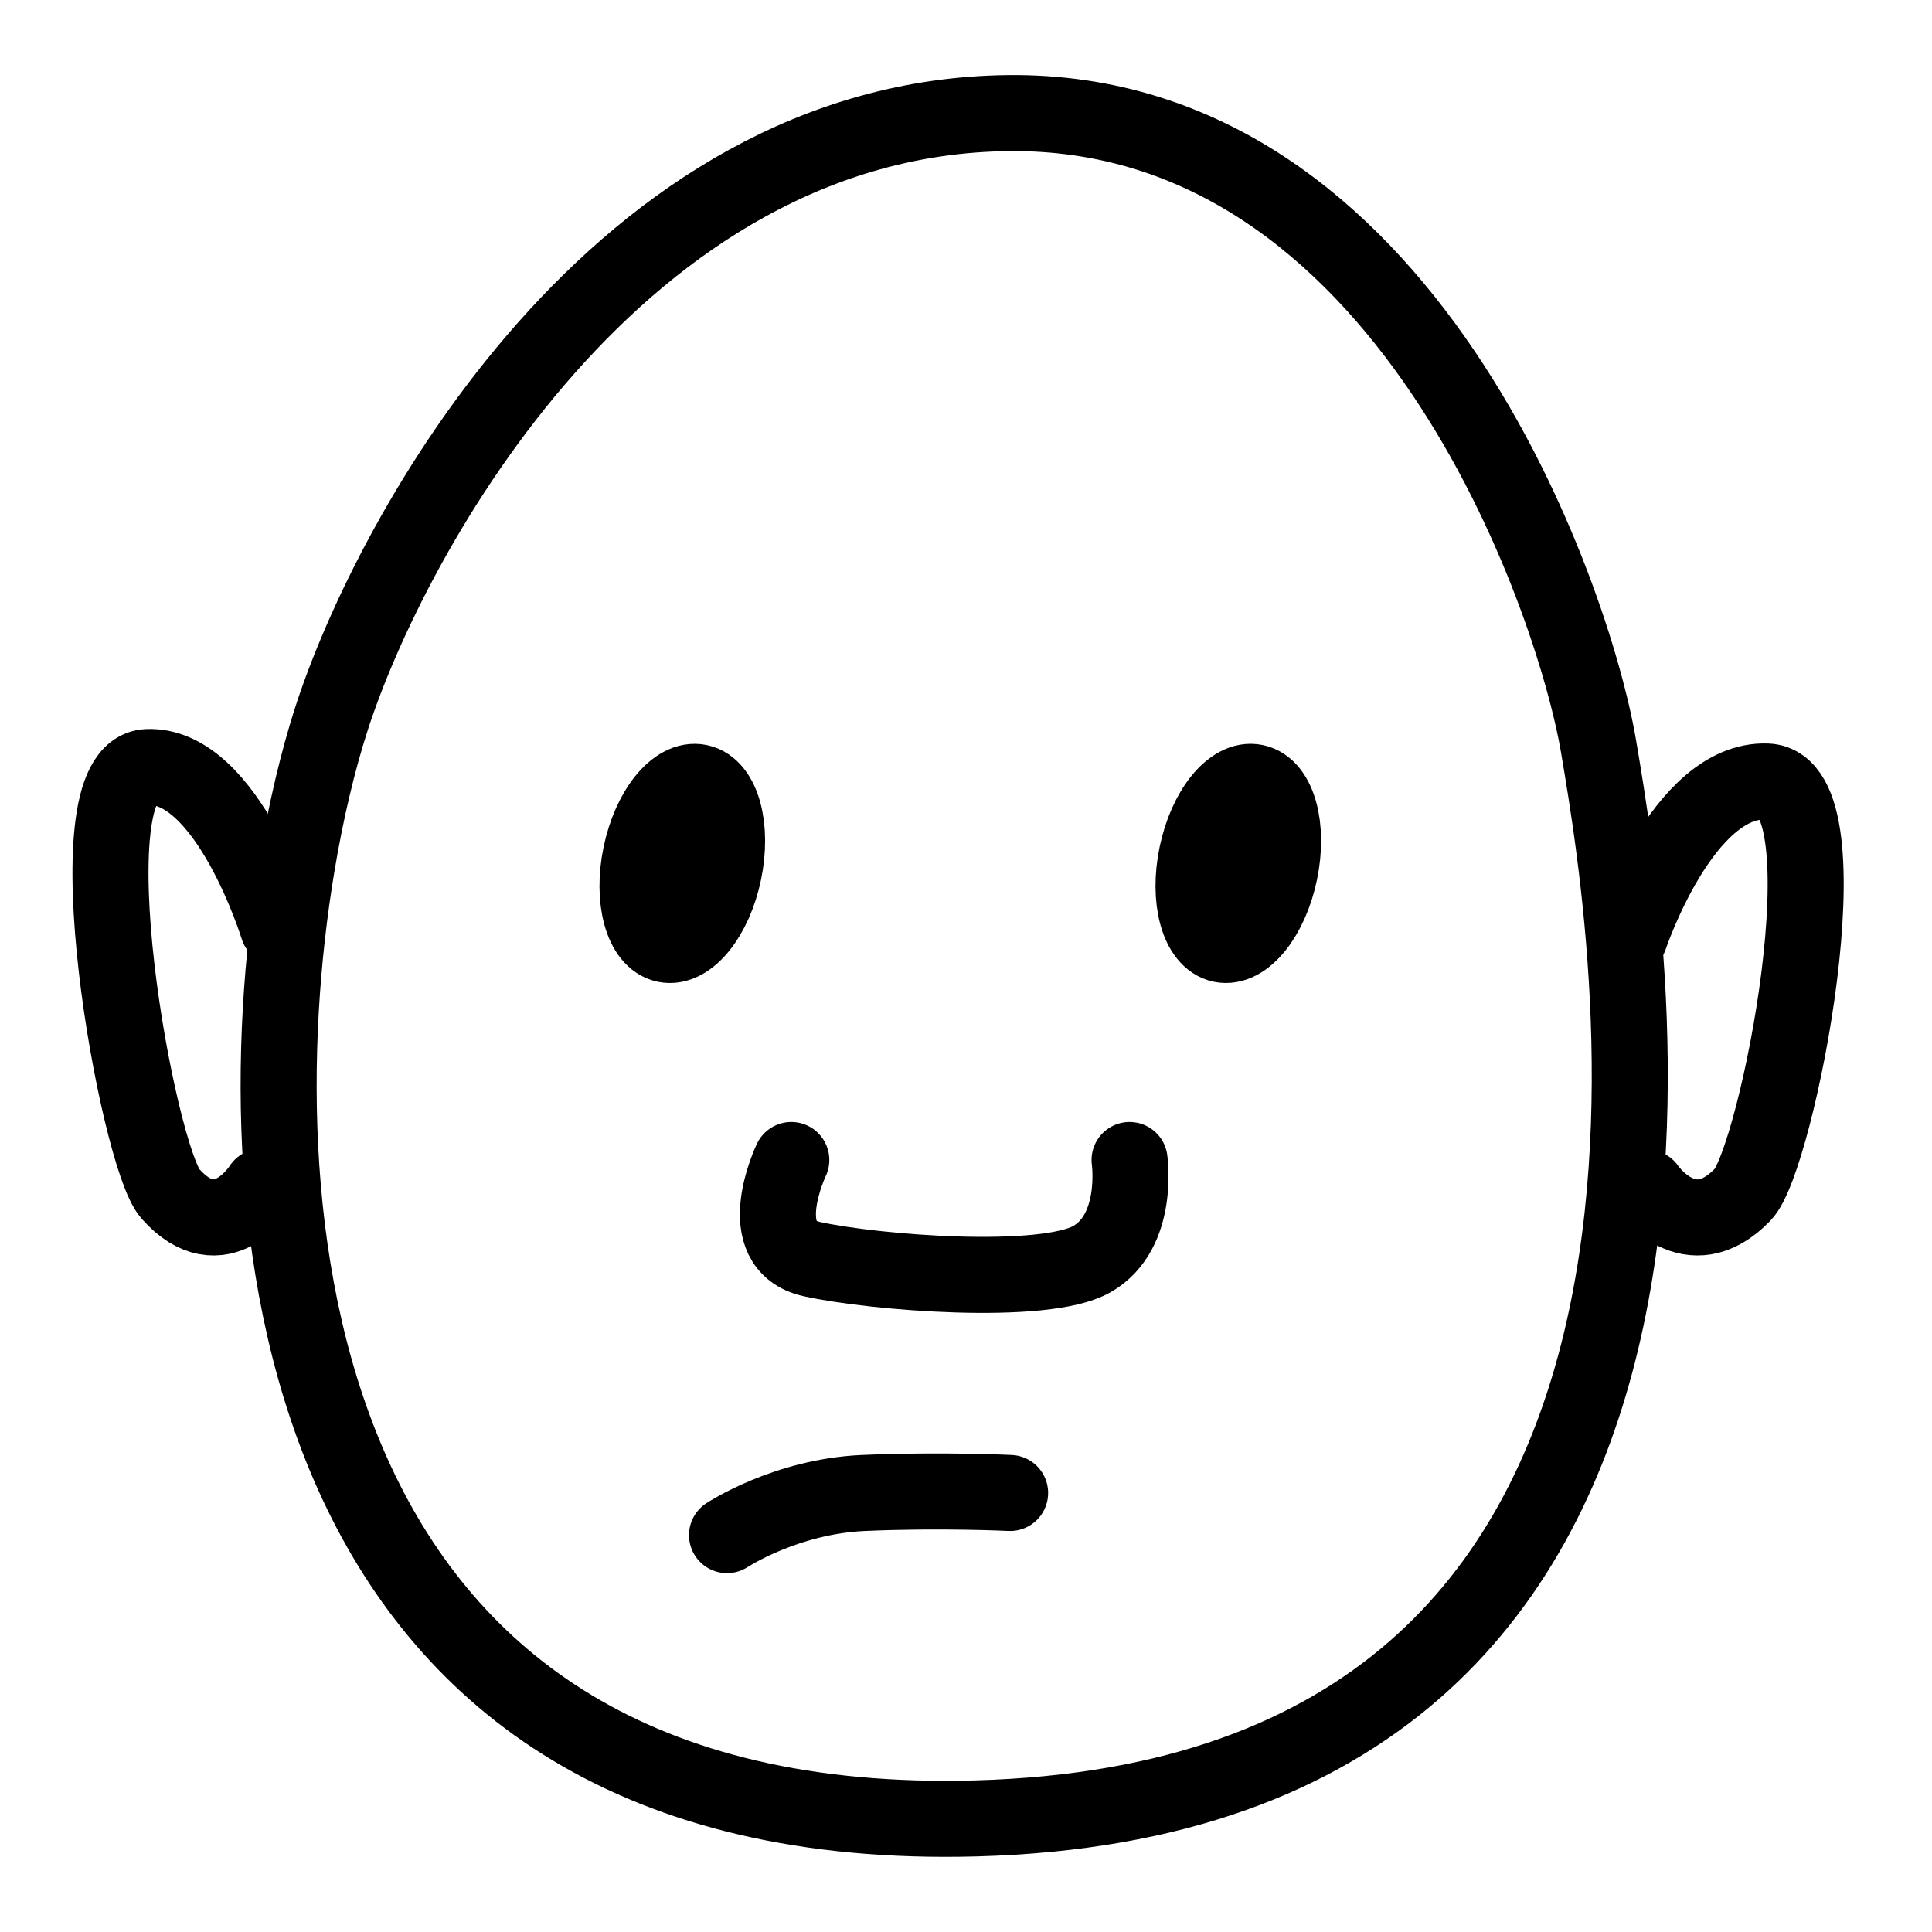
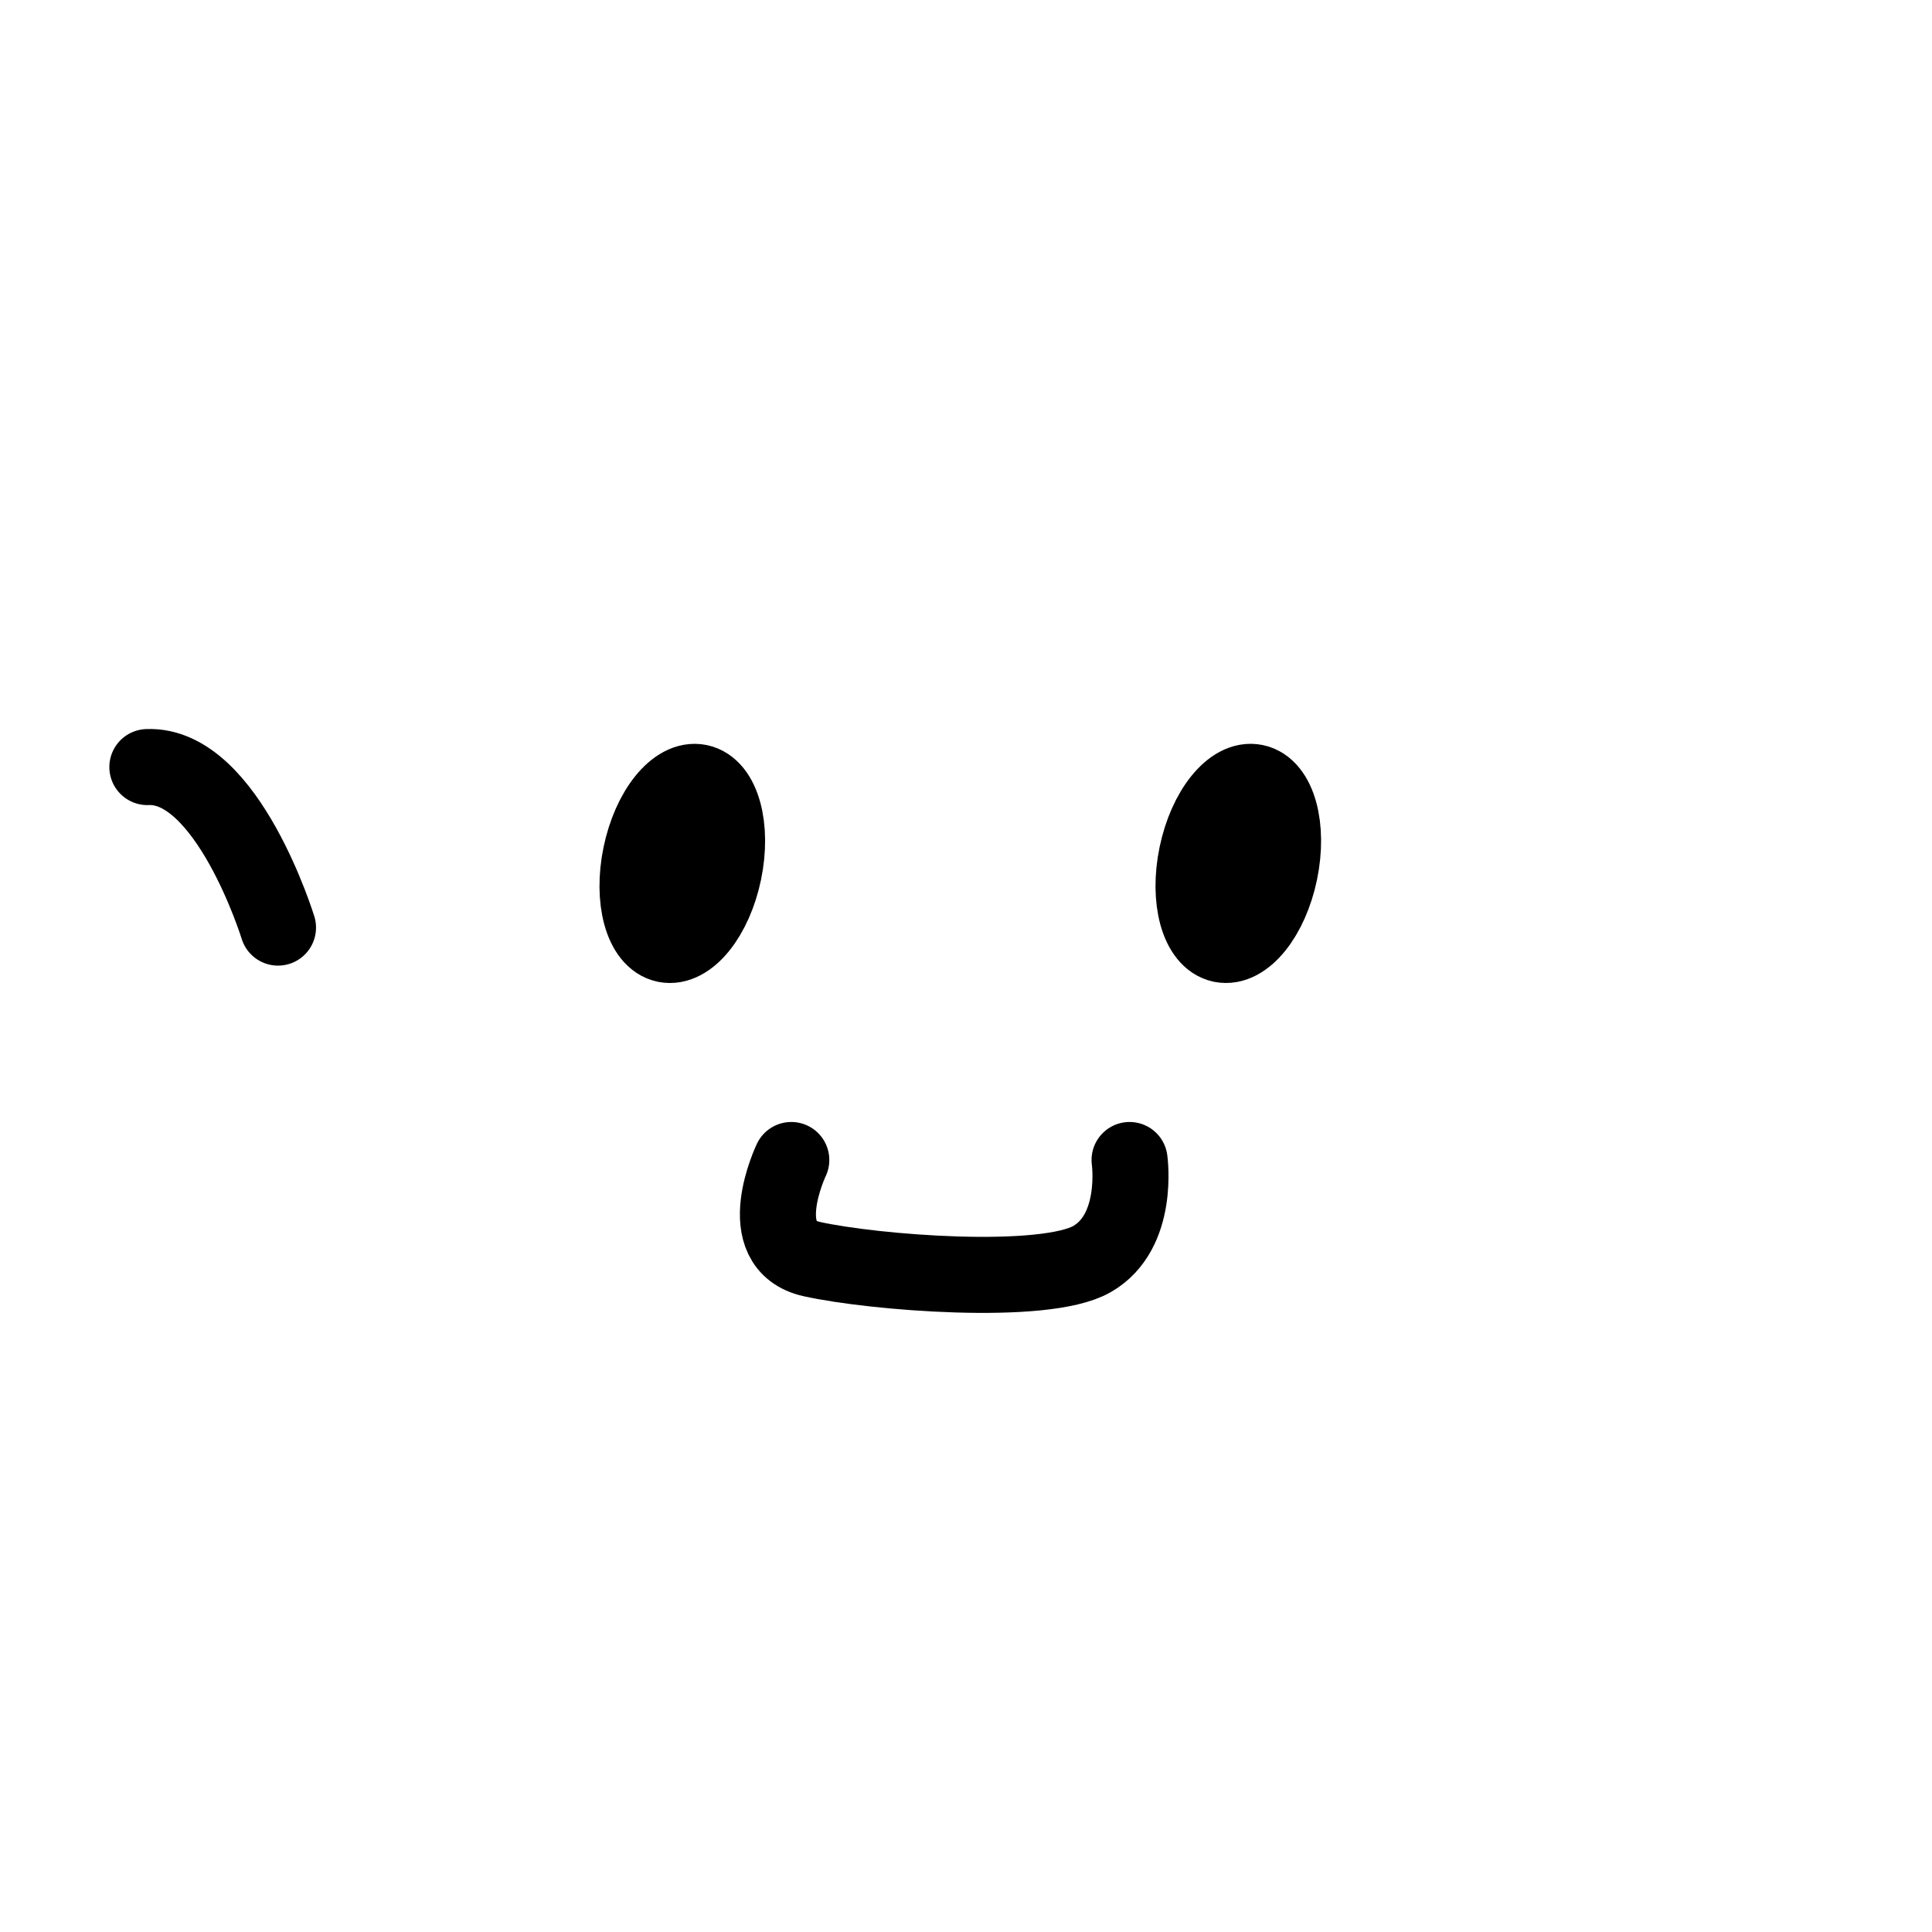
<svg xmlns="http://www.w3.org/2000/svg" width="800px" height="800px" version="1.1" viewBox="144 144 512 512">
  <defs>
    <clipPath id="a">
      <path d="m148.09 148.09h503.81v503.81h-503.81z" />
    </clipPath>
  </defs>
  <g clip-path="url(#a)">
-     <path transform="matrix(5.038 0 0 5.038 148.09 148.09)" d="m16.591 37.098c-0.67 2.098-1.302 4.699-1.789 7.628-3.131 18.81-0.352 51.129 35.765 50.114 41.742-1.172 34.564-45.484 32.703-56.423-1.336-7.839-10.143-33.496-31.03-33.28-20.437 0.212-32.472 22.024-35.649 31.961z" fill="none" stroke="#000000" stroke-miterlimit="10" stroke-width="4" />
-   </g>
+     </g>
  <path transform="matrix(-1.024 4.933 -4.933 -1.024 580.75 245.45)" d="m39.434 44.601c6.68e-4 1.231-1.95 2.229-4.357 2.229-2.407 1.3e-5 -4.357-0.998-4.357-2.229 2.49e-4 -1.231 1.951-2.229 4.357-2.229 2.407-1.2e-5 4.357 0.998 4.357 2.229" stroke="#000000" stroke-linecap="round" stroke-linejoin="round" stroke-miterlimit="10" stroke-width="4" />
  <path transform="matrix(-1.024 4.933 -4.933 -1.024 758.04 101.18)" d="m68.679 44.6c-2.49e-4 1.231-1.951 2.228-4.358 2.228-2.406-1.44e-4 -4.357-0.998-4.356-2.228-3.53e-4 -1.23 1.95-2.228 4.357-2.228 2.407-1.3e-5 4.357 0.998 4.357 2.228" stroke="#000000" stroke-linecap="round" stroke-linejoin="round" stroke-miterlimit="10" stroke-width="4" />
  <path transform="matrix(5.038 0 0 5.038 148.09 148.09)" d="m40.812 60.207s-2.156 4.492 1.079 5.212c3.235 0.72 12.22 1.438 14.736 0 2.518-1.438 1.979-5.212 1.979-5.212" fill="none" stroke="#000000" stroke-linecap="round" stroke-linejoin="round" stroke-miterlimit="10" stroke-width="4" />
-   <path transform="matrix(5.038 0 0 5.038 148.09 148.09)" d="m13.812 47.982s-2.656-8.629-6.872-8.444c-4.215 0.184-0.5 20.522 1.205 22.44 2.676 3.015 4.8-0.367 4.8-0.367" fill="none" stroke="#000000" stroke-linecap="round" stroke-linejoin="round" stroke-miterlimit="10" stroke-width="4" />
-   <path transform="matrix(5.038 0 0 5.038 148.09 148.09)" d="m84.917 48.471s2.789-8.353 7.217-8.173c4.427 0.177 0.525 19.866-1.266 21.72-2.812 2.918-5.041-0.355-5.041-0.355" fill="none" stroke="#000000" stroke-linecap="round" stroke-linejoin="round" stroke-miterlimit="10" stroke-width="4" />
-   <path transform="matrix(5.038 0 0 5.038 148.09 148.09)" d="m37.431 79.939s3.089-2.039 7.174-2.217c4.085-0.178 7.717 0 7.717 0" fill="none" stroke="#000000" stroke-linecap="round" stroke-linejoin="round" stroke-miterlimit="10" stroke-width="4" />
+   <path transform="matrix(5.038 0 0 5.038 148.09 148.09)" d="m13.812 47.982s-2.656-8.629-6.872-8.444" fill="none" stroke="#000000" stroke-linecap="round" stroke-linejoin="round" stroke-miterlimit="10" stroke-width="4" />
</svg>